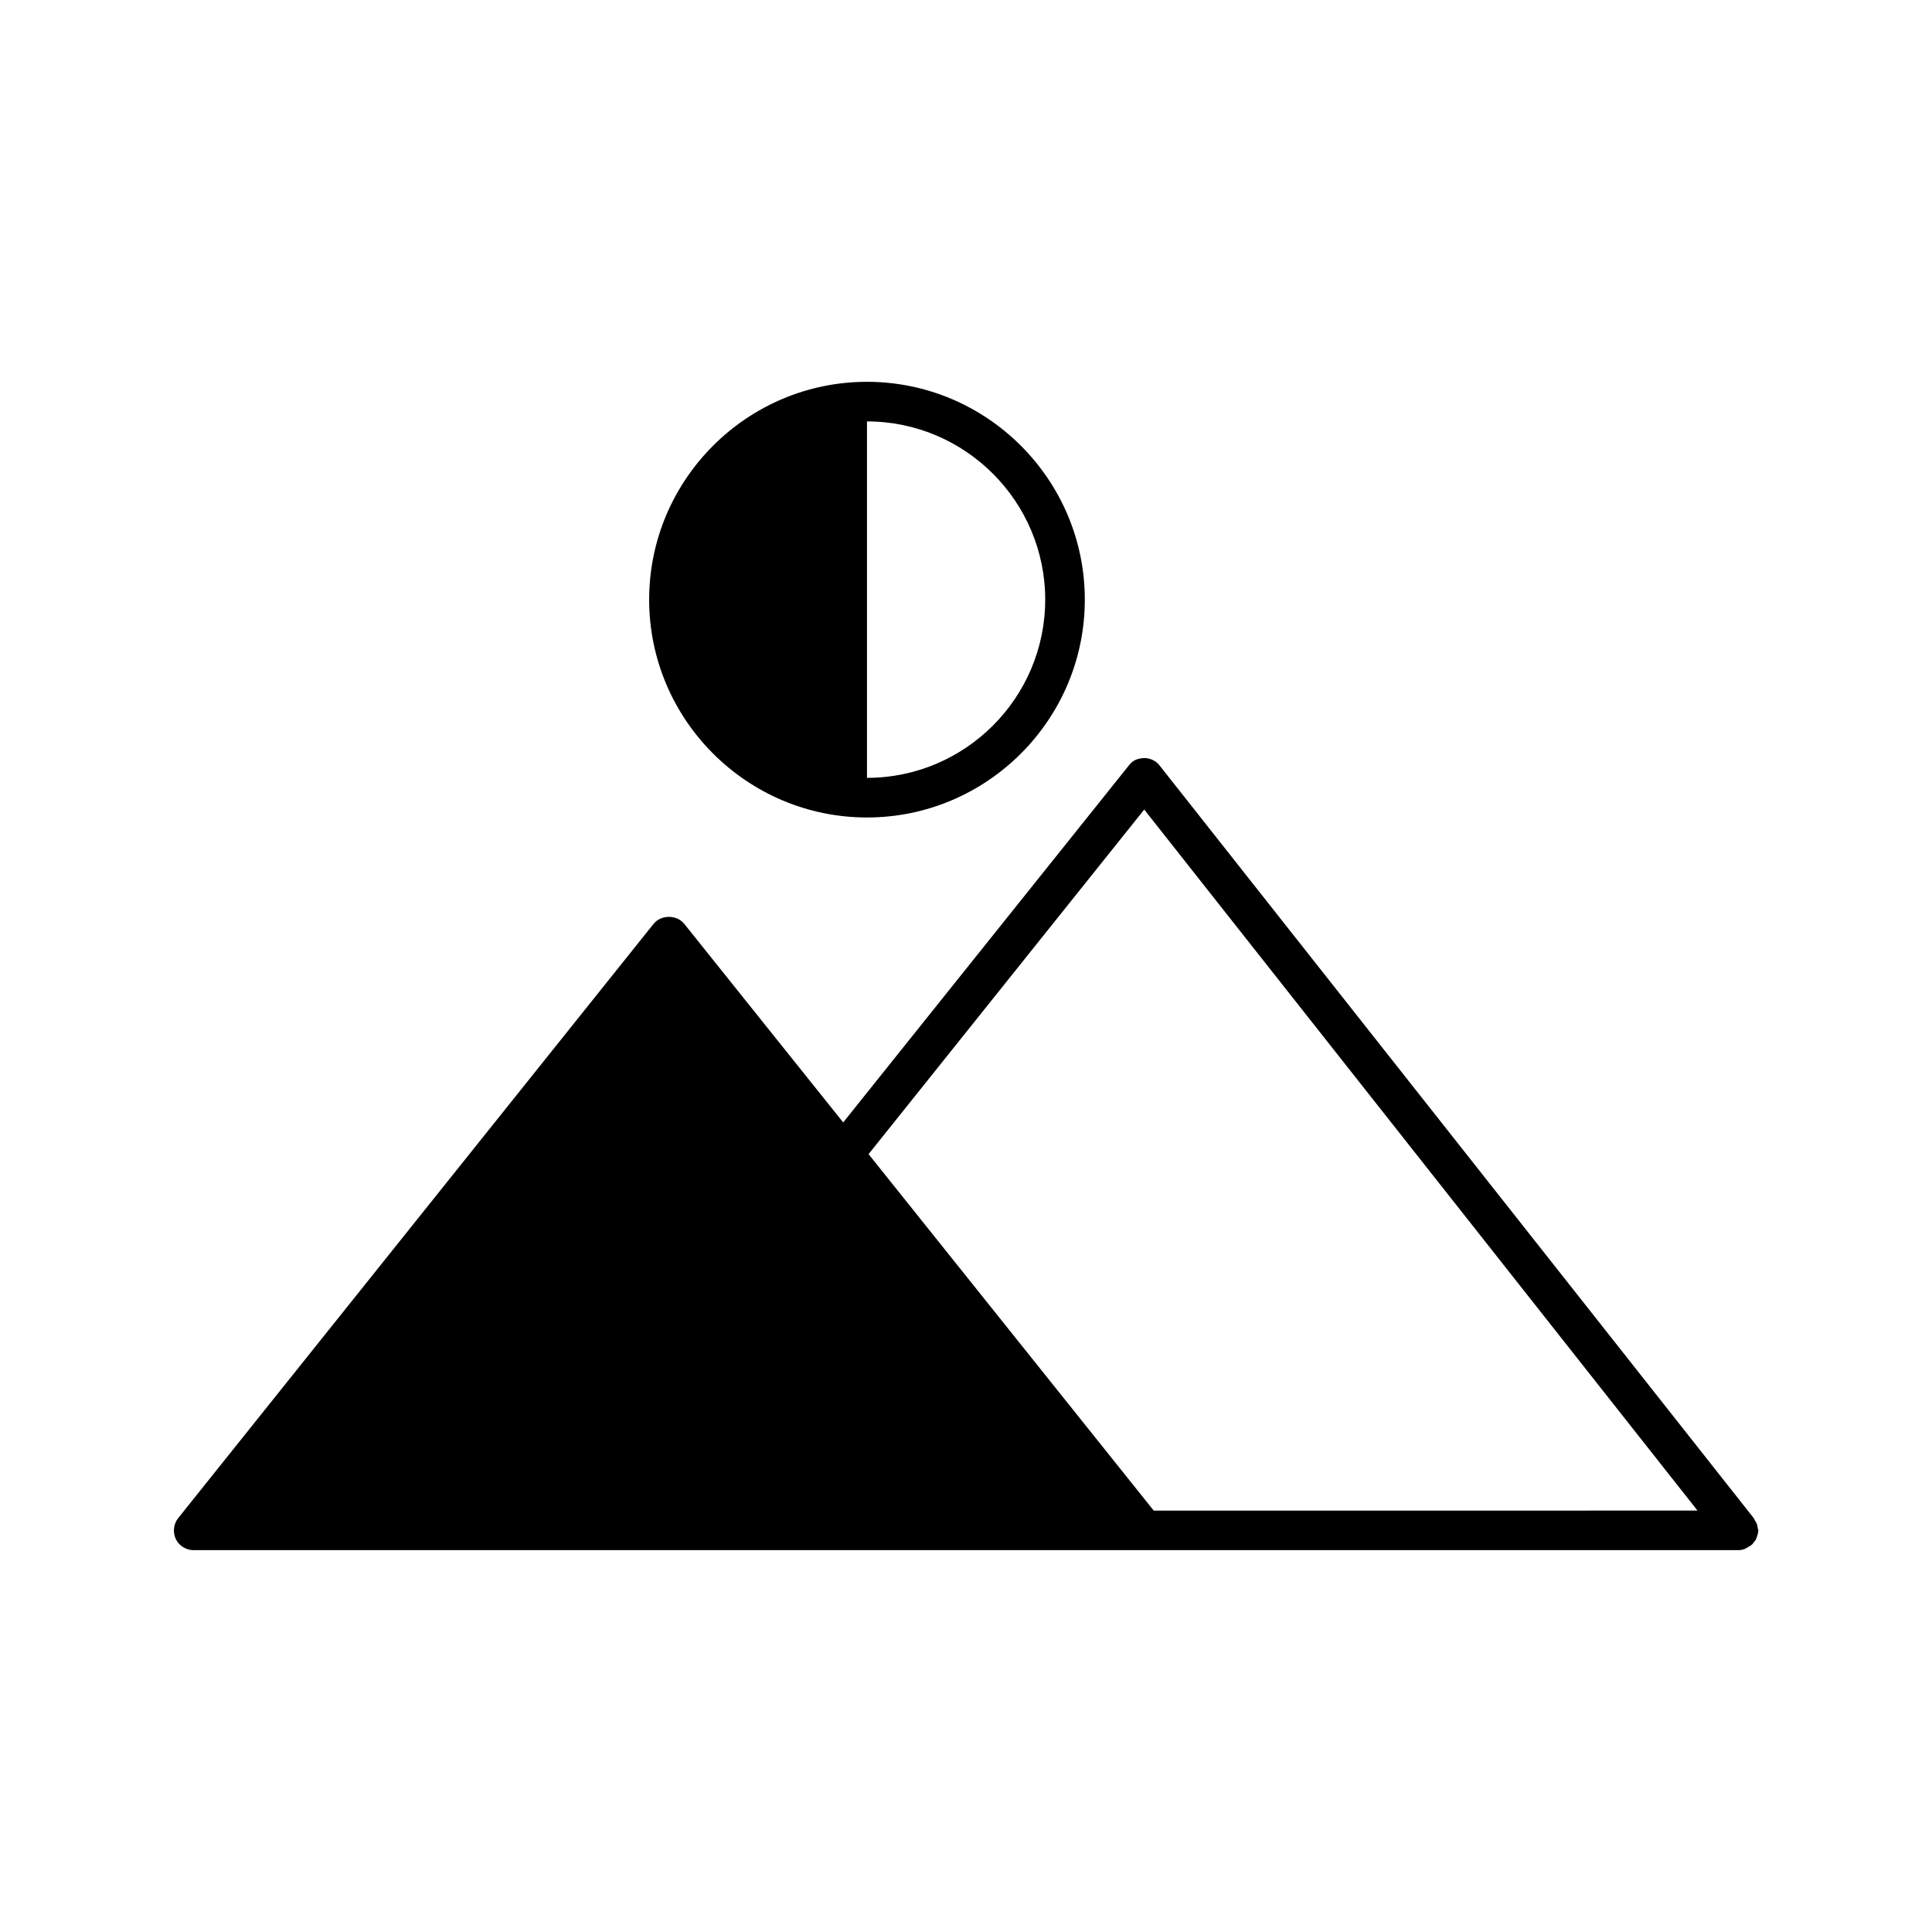
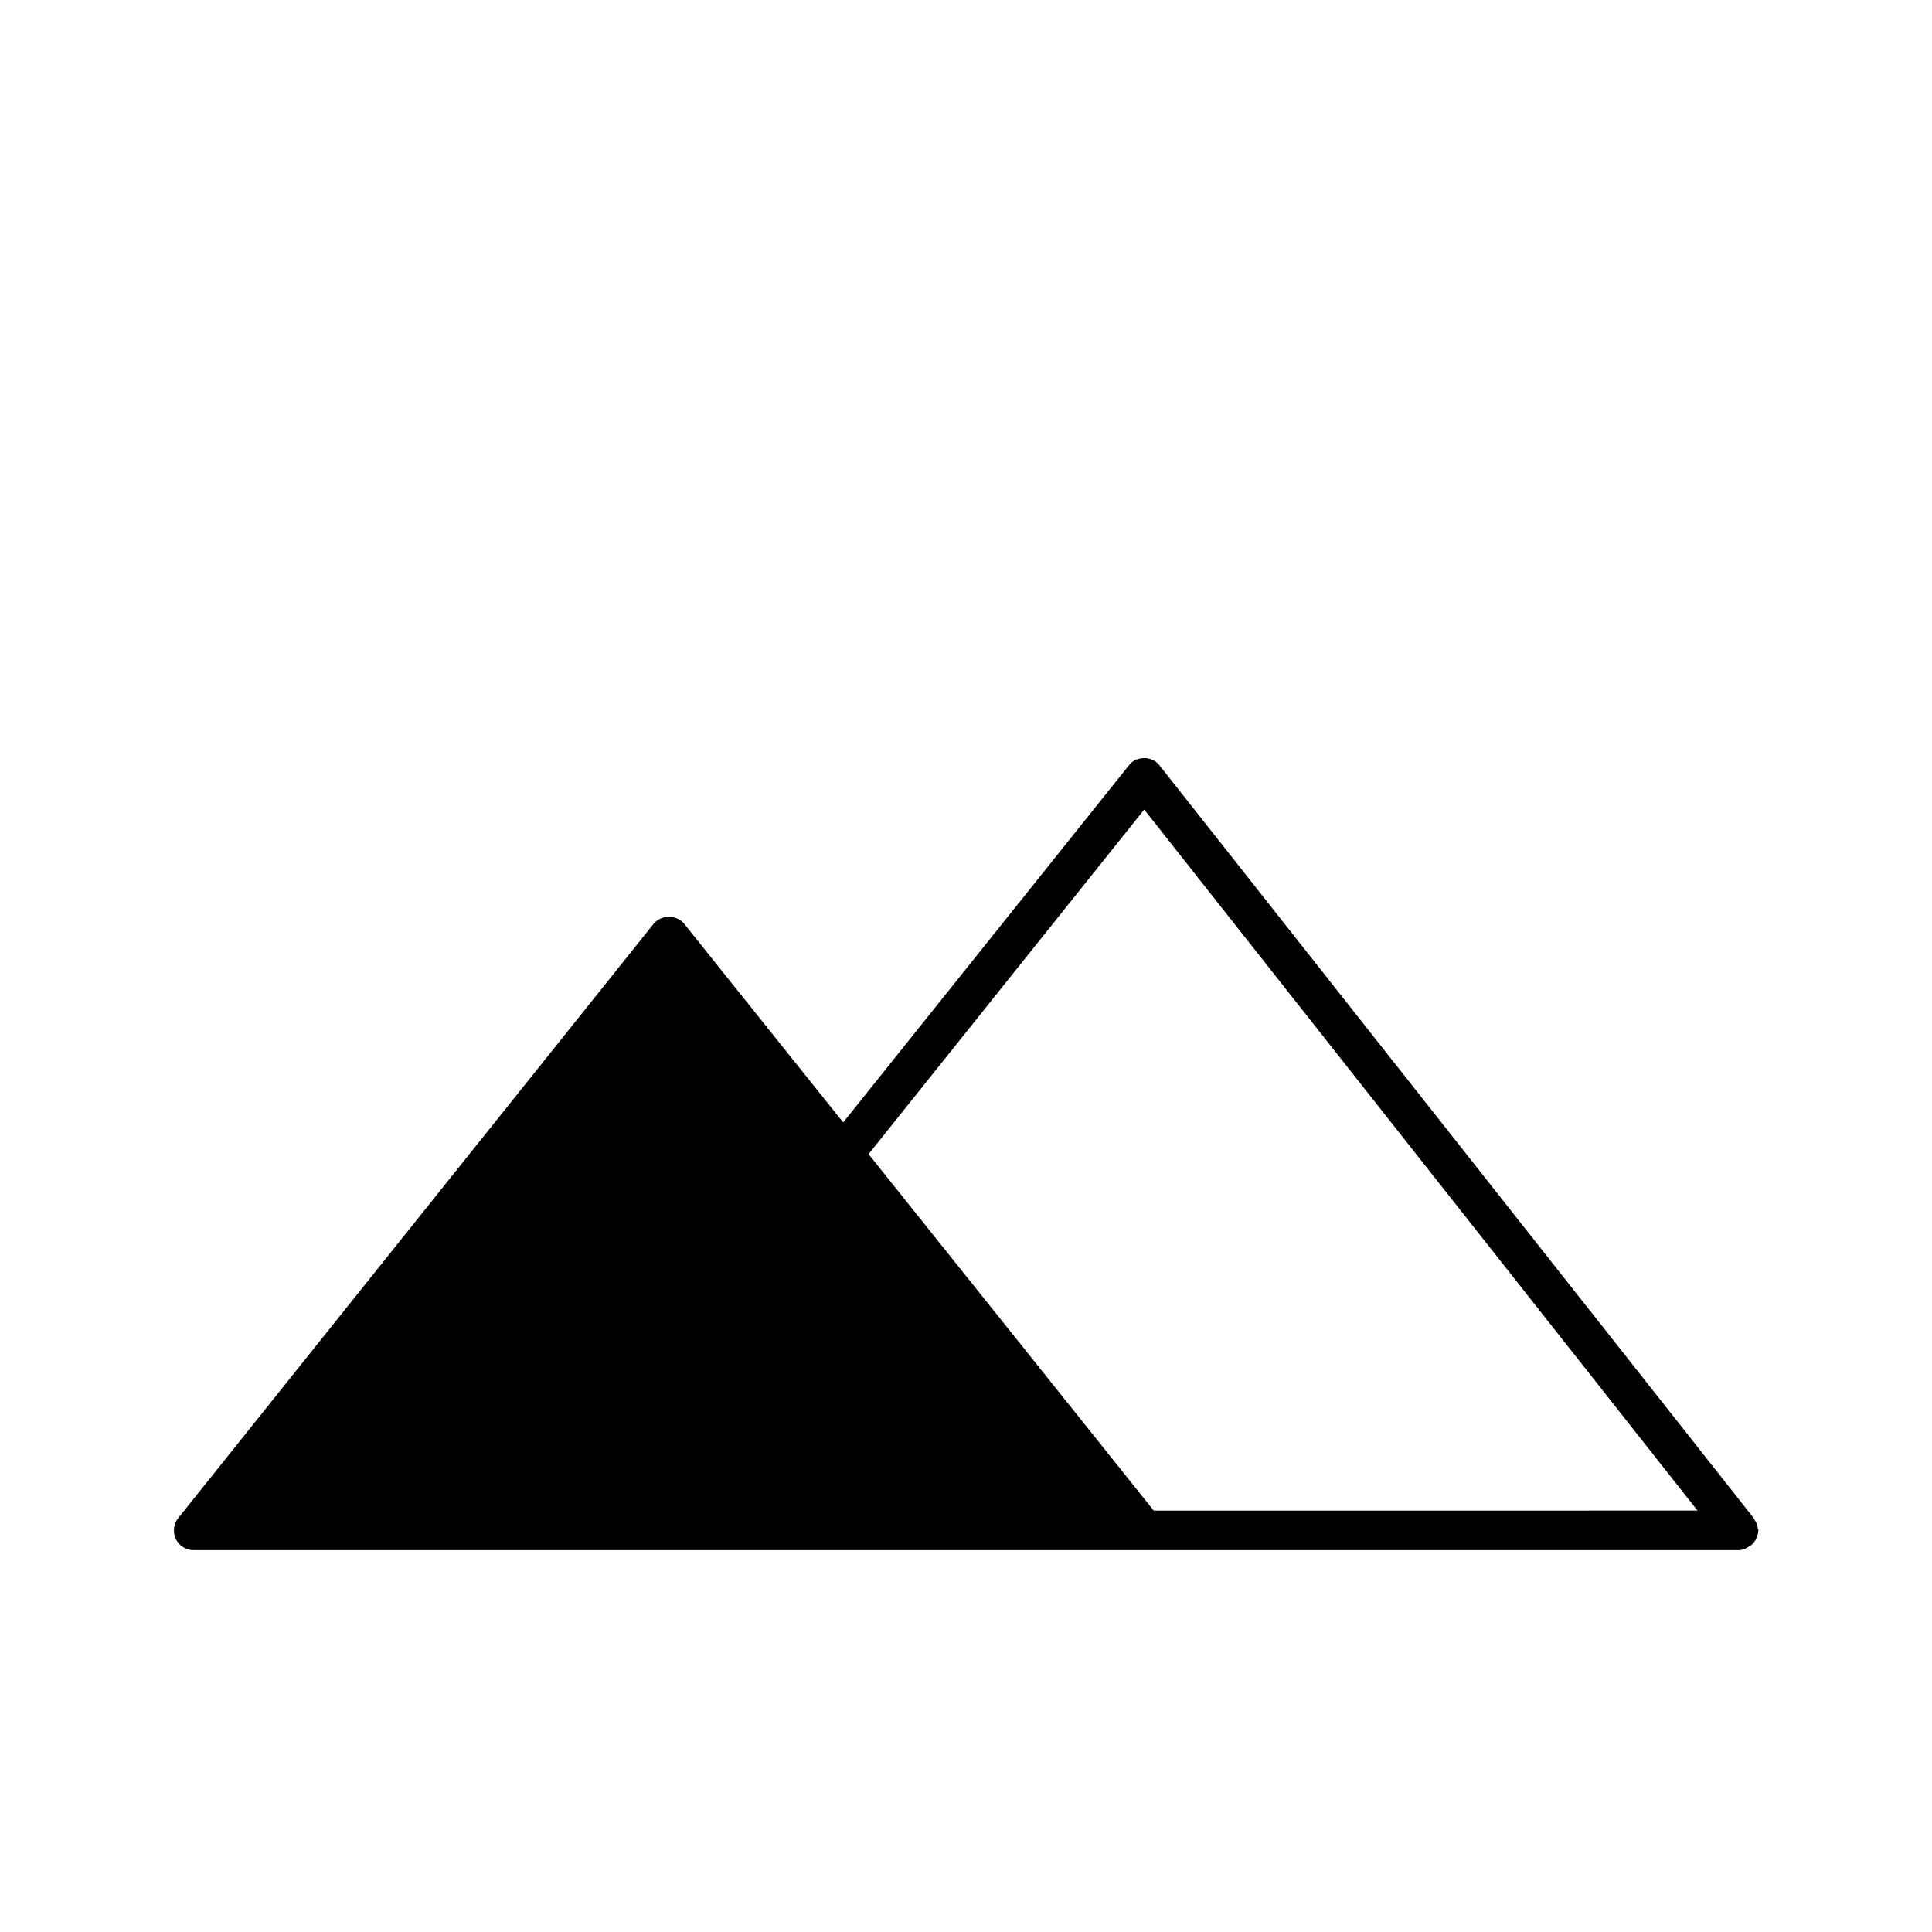
<svg xmlns="http://www.w3.org/2000/svg" fill="#000000" width="800px" height="800px" version="1.1" viewBox="144 144 512 512">
  <g>
    <path d="m609.81 548.94c0-0.316-0.105-0.734-0.211-1.051-0.105-0.316-0.316-0.629-0.523-0.945-0.105-0.211-0.211-0.418-0.316-0.629l-157.44-199.43c-0.945-1.258-2.519-1.996-4.094-1.996-1.996 0.105-3.148 0.734-4.094 1.996l-75.676 94.57-42.09-52.586c-1.996-2.519-6.191-2.519-8.188 0l-125.95 157.44c-1.258 1.574-1.469 3.777-0.629 5.562s2.731 2.938 4.723 2.938h409.35c1.156 0 2.098-0.418 2.938-1.051 0.105-0.105 0.211 0 0.316-0.105s0.105-0.211 0.211-0.211c0.316-0.211 0.523-0.523 0.734-0.84 0.211-0.211 0.418-0.523 0.523-0.734 0.105-0.316 0.211-0.629 0.316-0.945 0.105-0.316 0.211-0.629 0.211-1.051 0-0.105 0.105-0.211 0.105-0.316-0.105-0.203-0.211-0.41-0.211-0.621zm-160.06-4.617-75.57-94.465 73.051-91.316 146.63 185.78z" />
-     <path d="m373.76 360.64c31.805 0 57.727-25.926 57.727-57.727 0-31.805-25.926-57.727-57.727-57.727-31.805 0-57.727 25.926-57.727 57.727 0 31.805 25.926 57.727 57.727 57.727zm0-104.96c26.031 0 47.23 21.203 47.23 47.23 0 26.031-21.203 47.23-47.23 47.23z" />
  </g>
</svg>